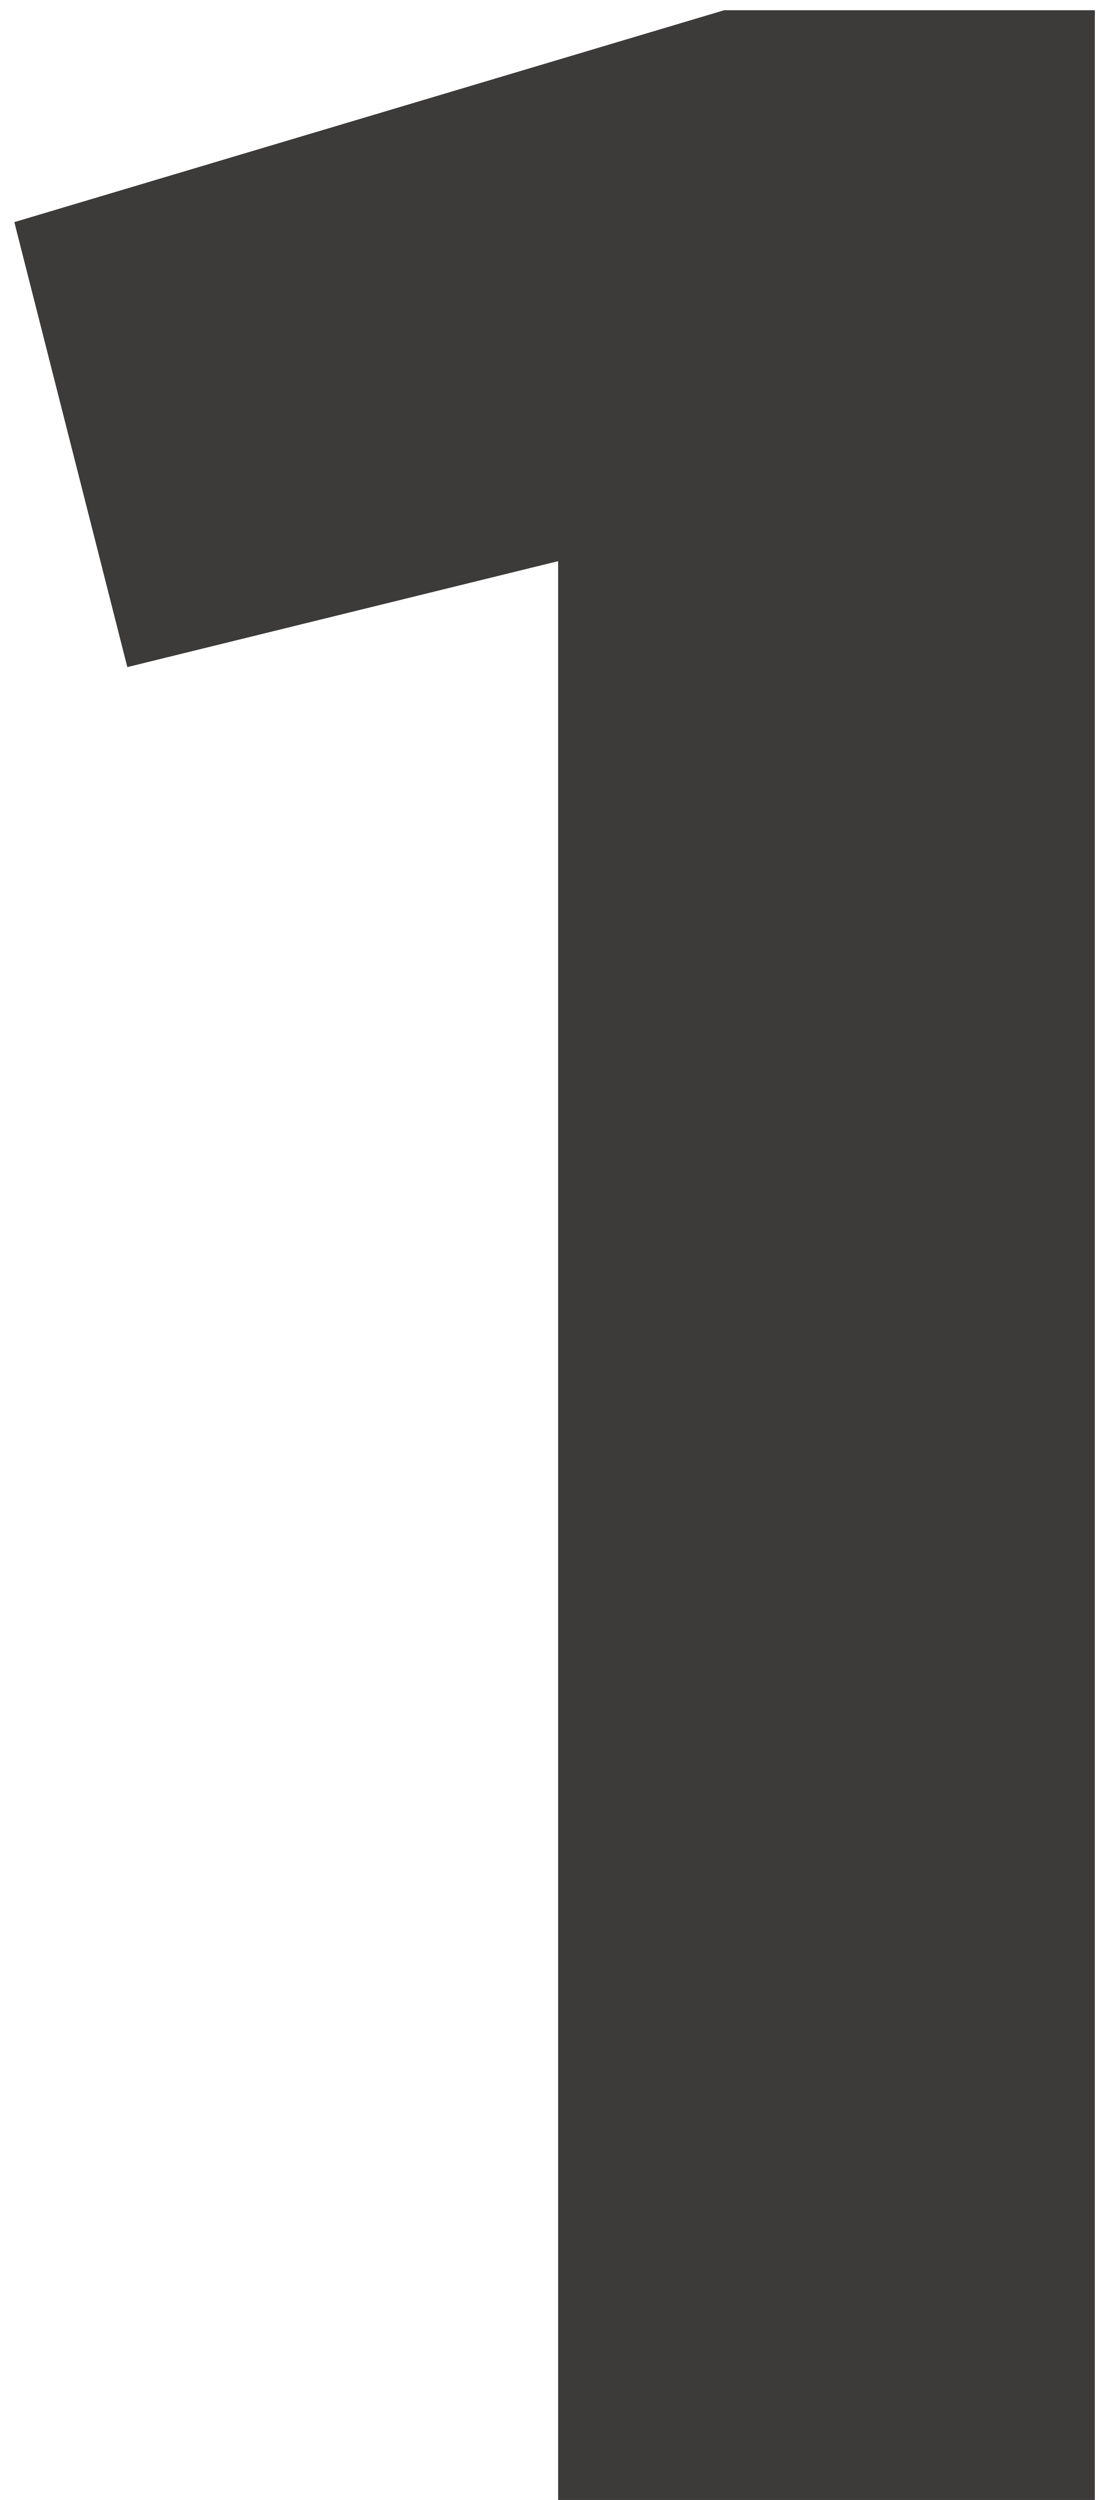
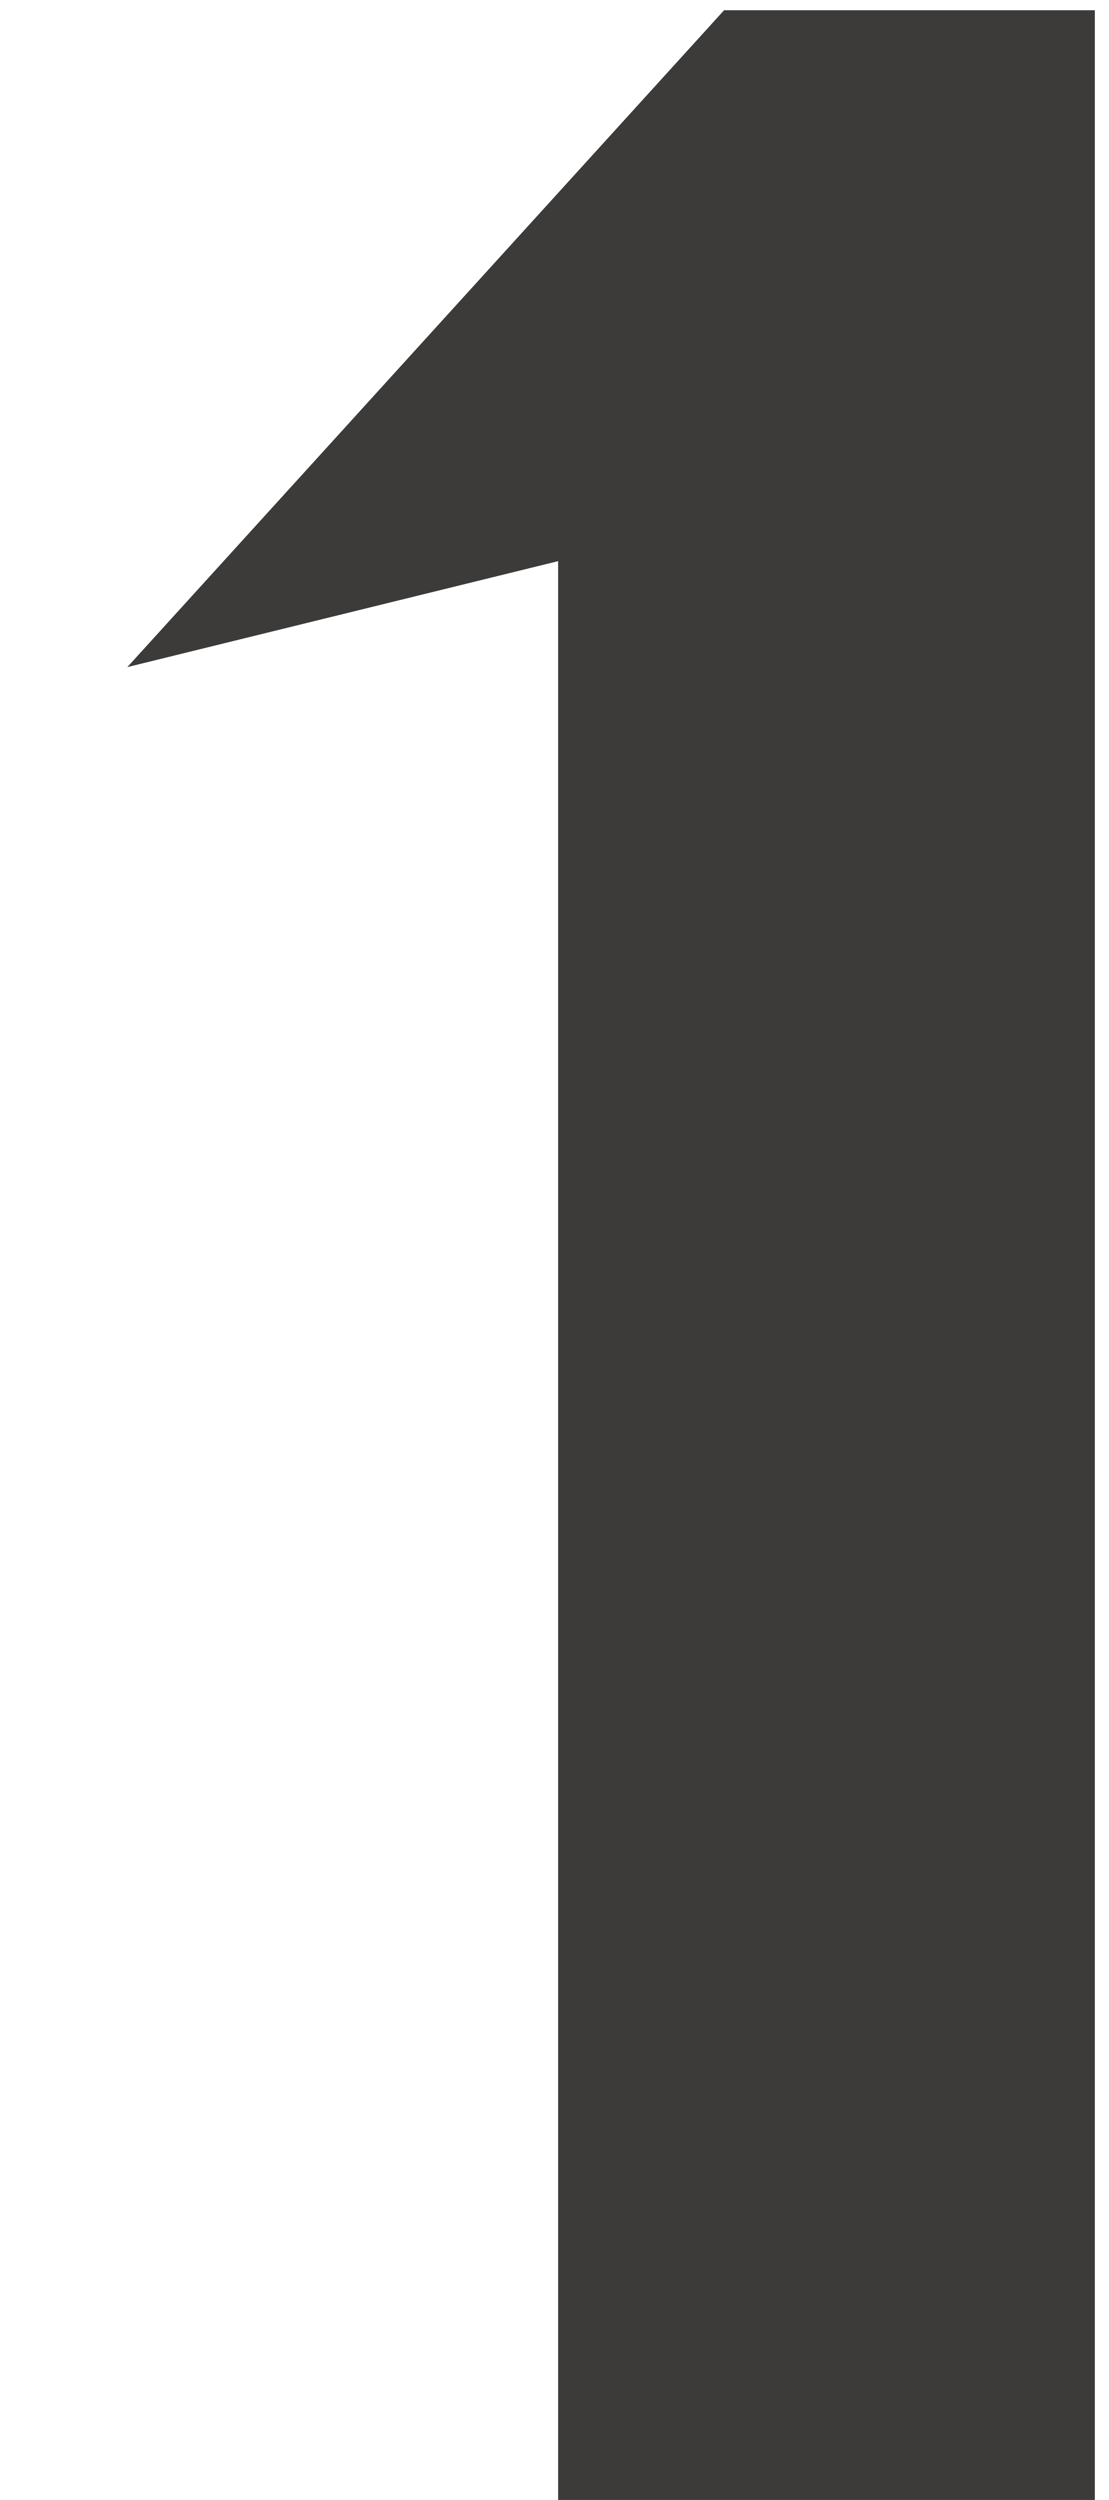
<svg xmlns="http://www.w3.org/2000/svg" width="63" height="142" viewBox="0 0 63 142" fill="none">
-   <path d="M31.706 142V31.874L7.233 37.892L0.814 12.617L41.133 0.582H62.196V142H31.706Z" fill="#3D3A3A" />
+   <path d="M31.706 142V31.874L7.233 37.892L41.133 0.582H62.196V142H31.706Z" fill="#3D3A3A" />
</svg>